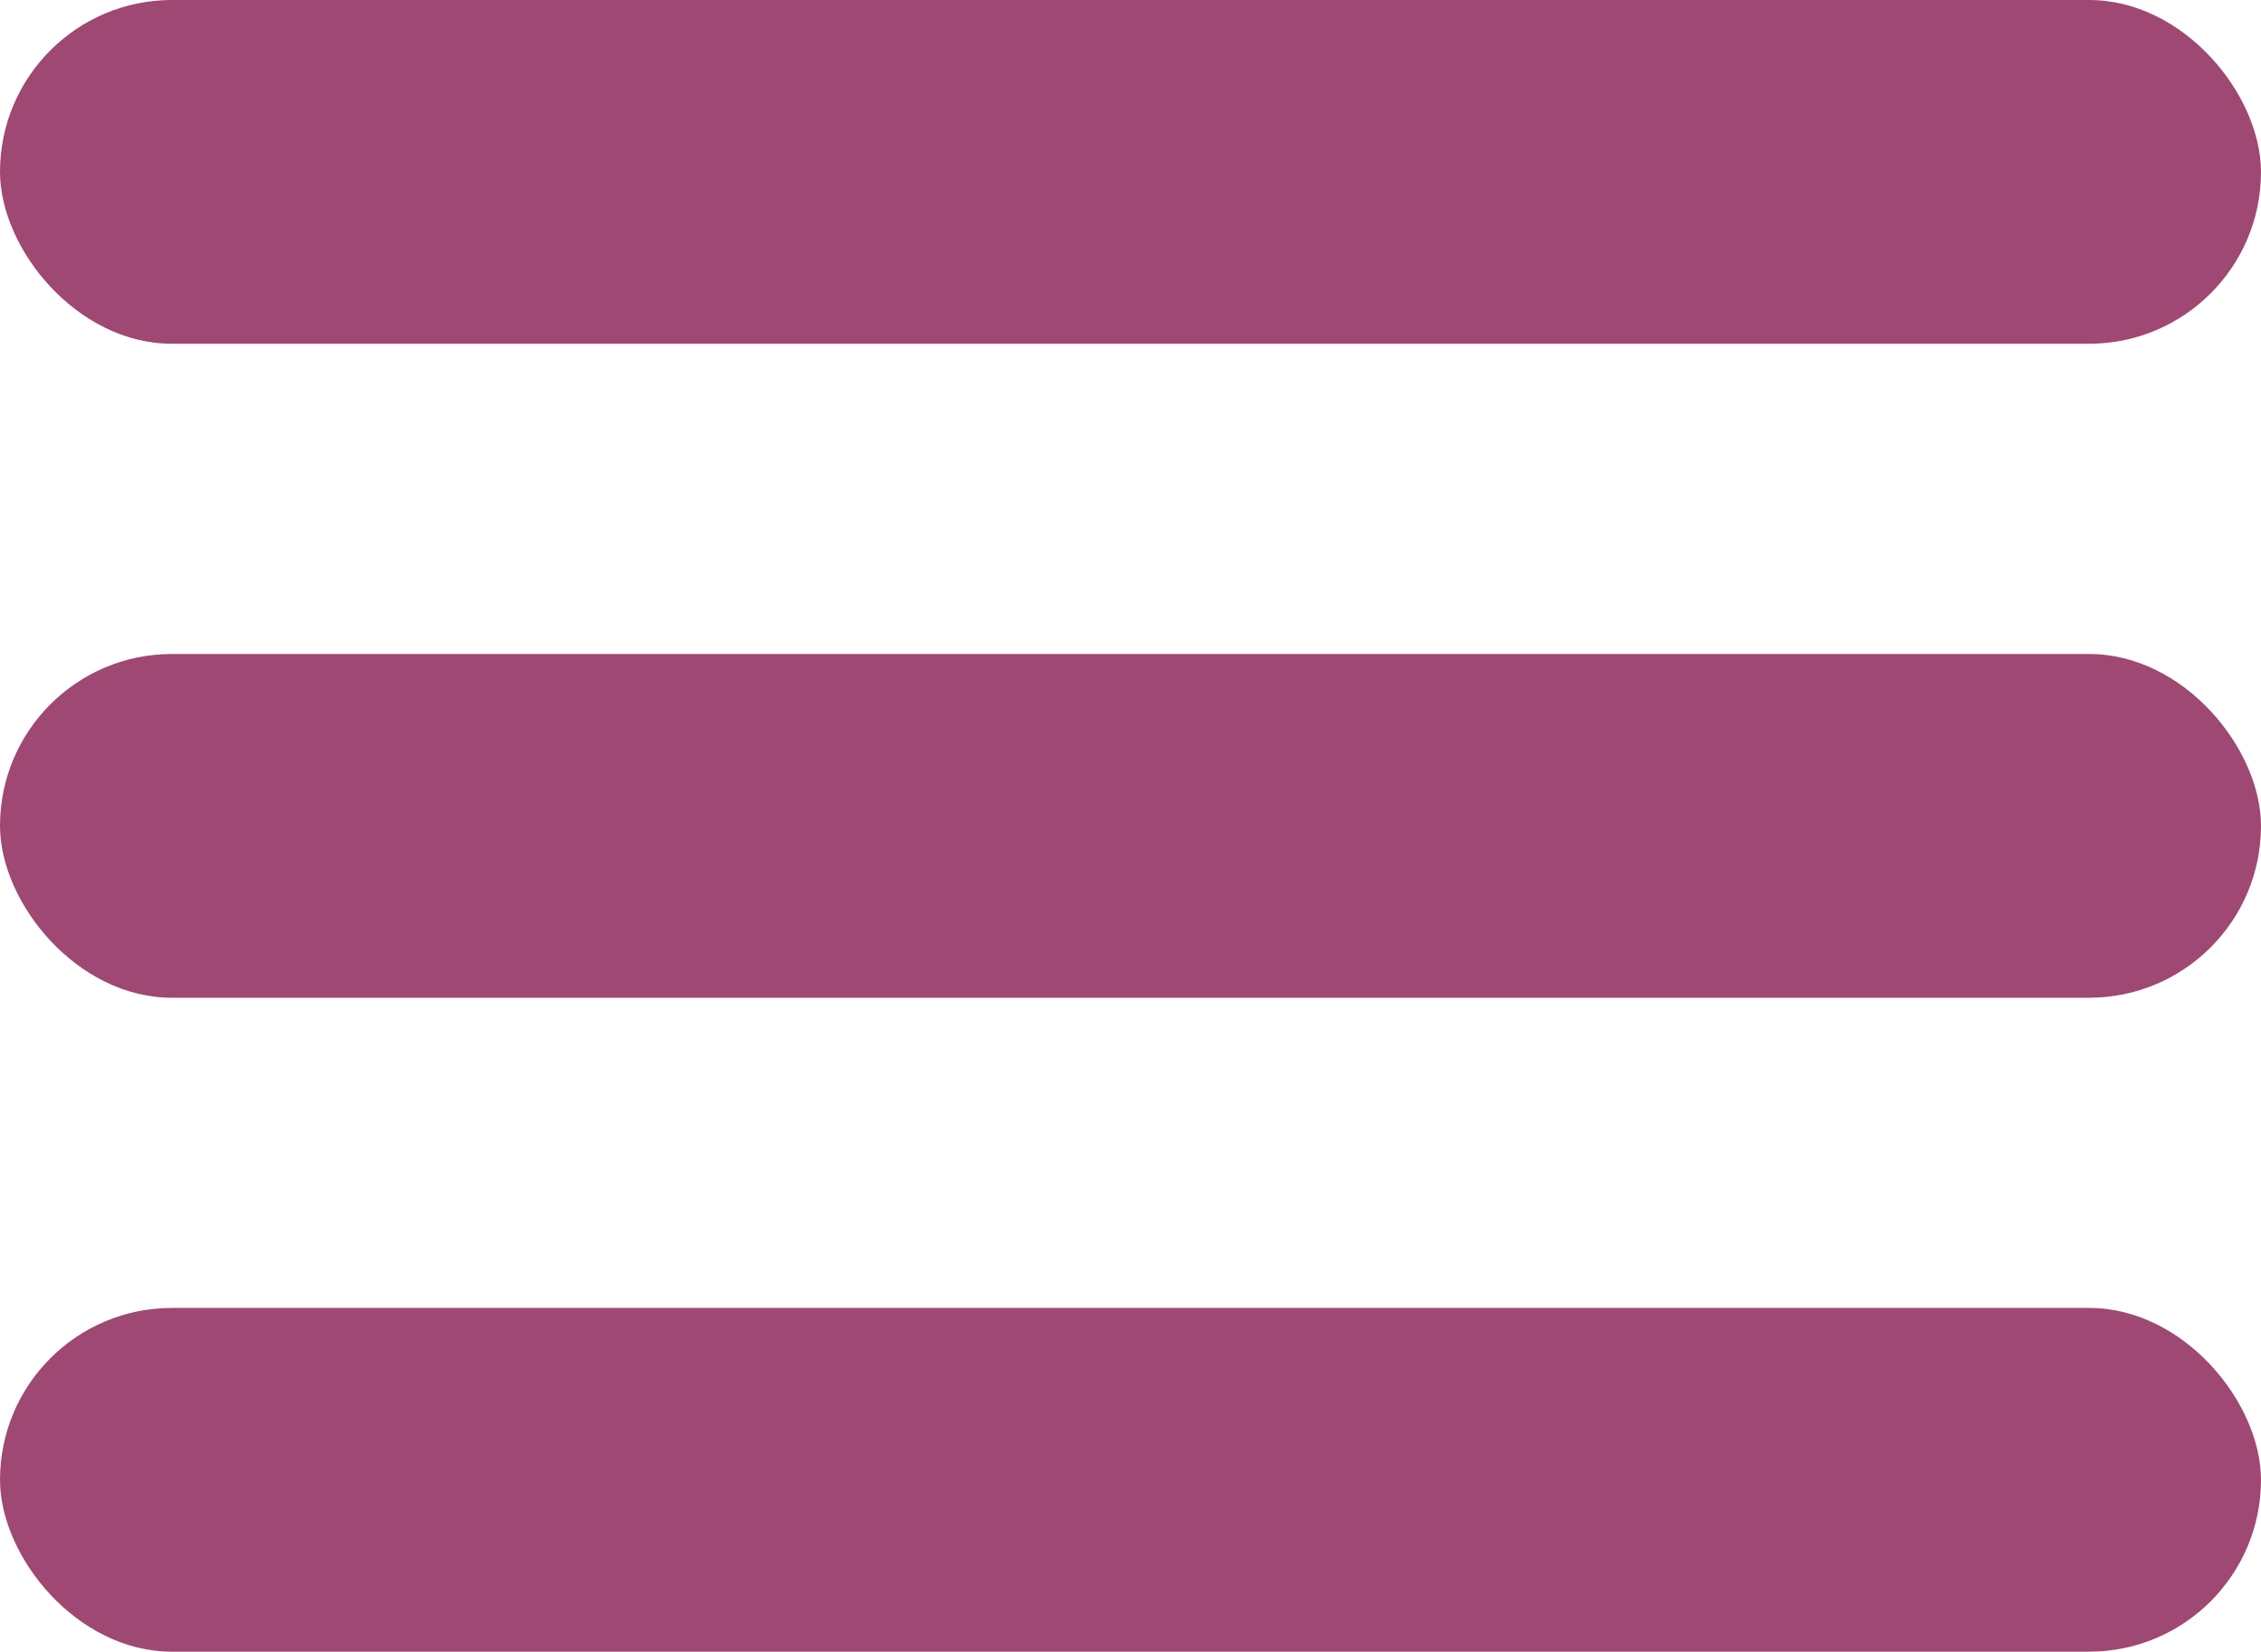
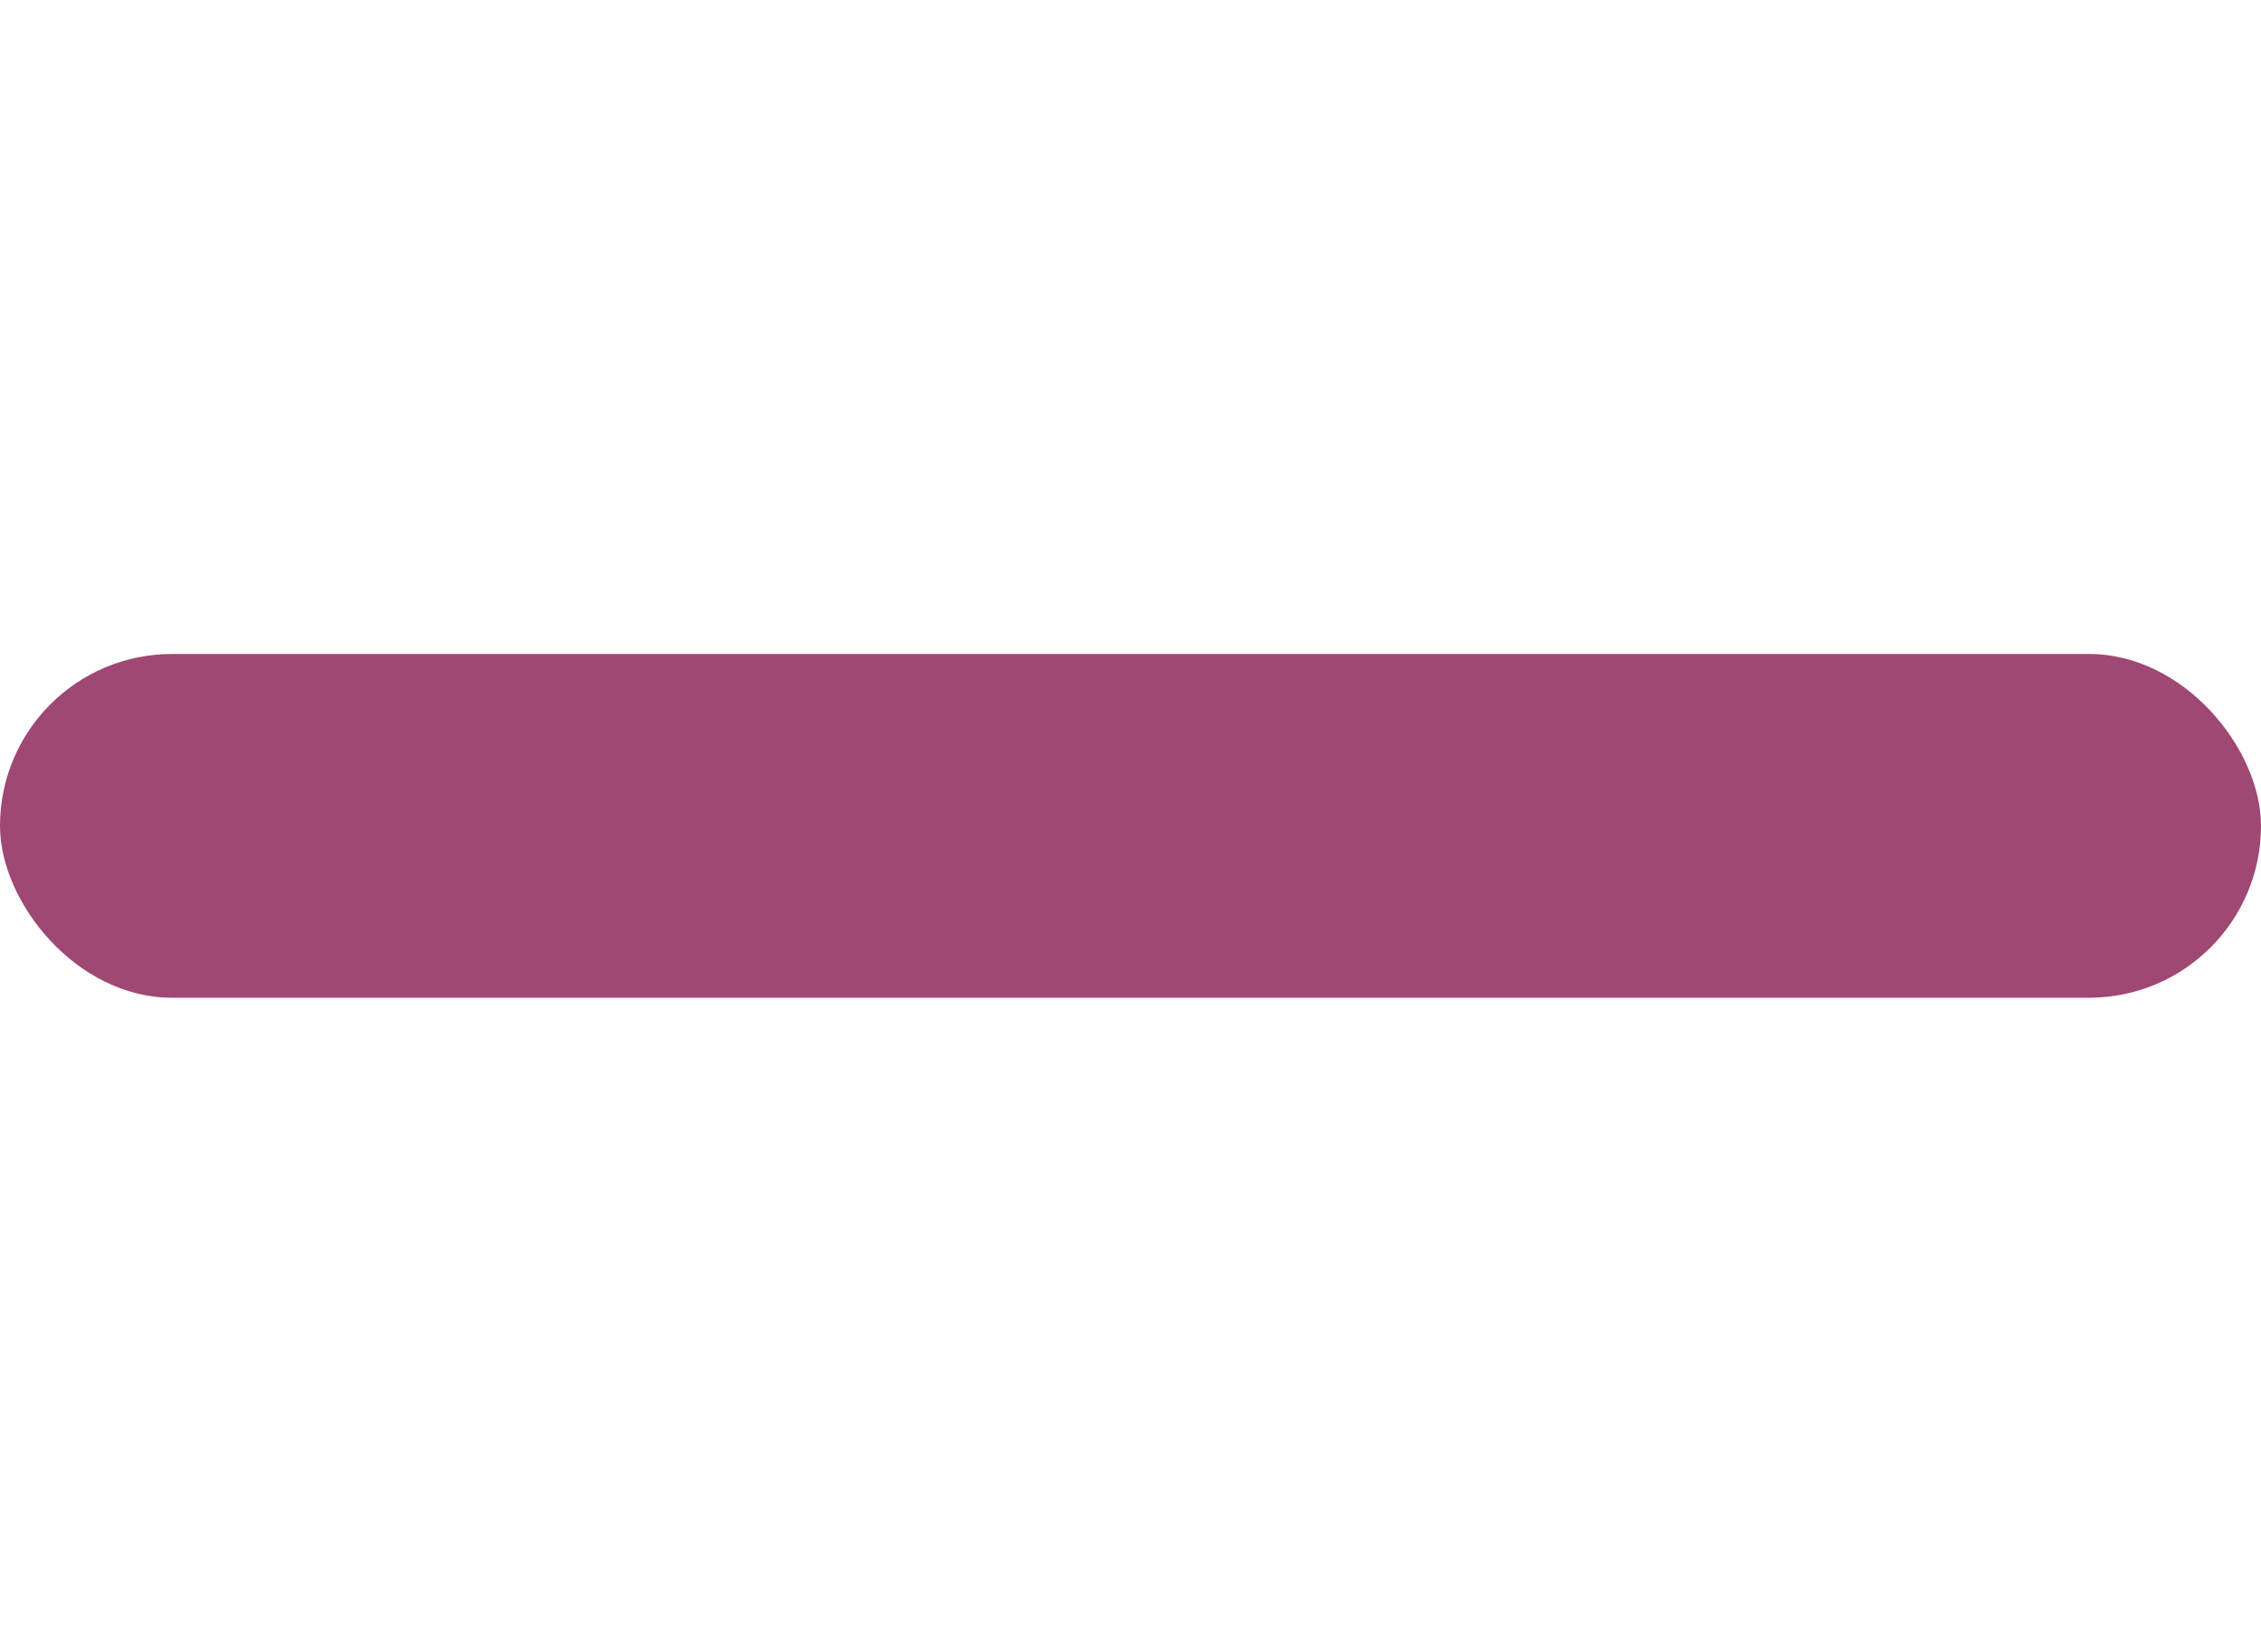
<svg xmlns="http://www.w3.org/2000/svg" viewBox="0 0 443.23 323.85">
  <defs>
    <style>.cls-1{fill:#9F4873;}</style>
  </defs>
  <g id="Layer_2" data-name="Layer 2">
    <g id="Livello_1" data-name="Livello 1">
-       <rect class="cls-1" width="443.23" height="67.4" rx="33.7" />
      <rect class="cls-1" y="128.23" width="443.23" height="67.4" rx="33.7" />
-       <rect class="cls-1" y="256.45" width="443.23" height="67.4" rx="33.7" />
    </g>
  </g>
</svg>